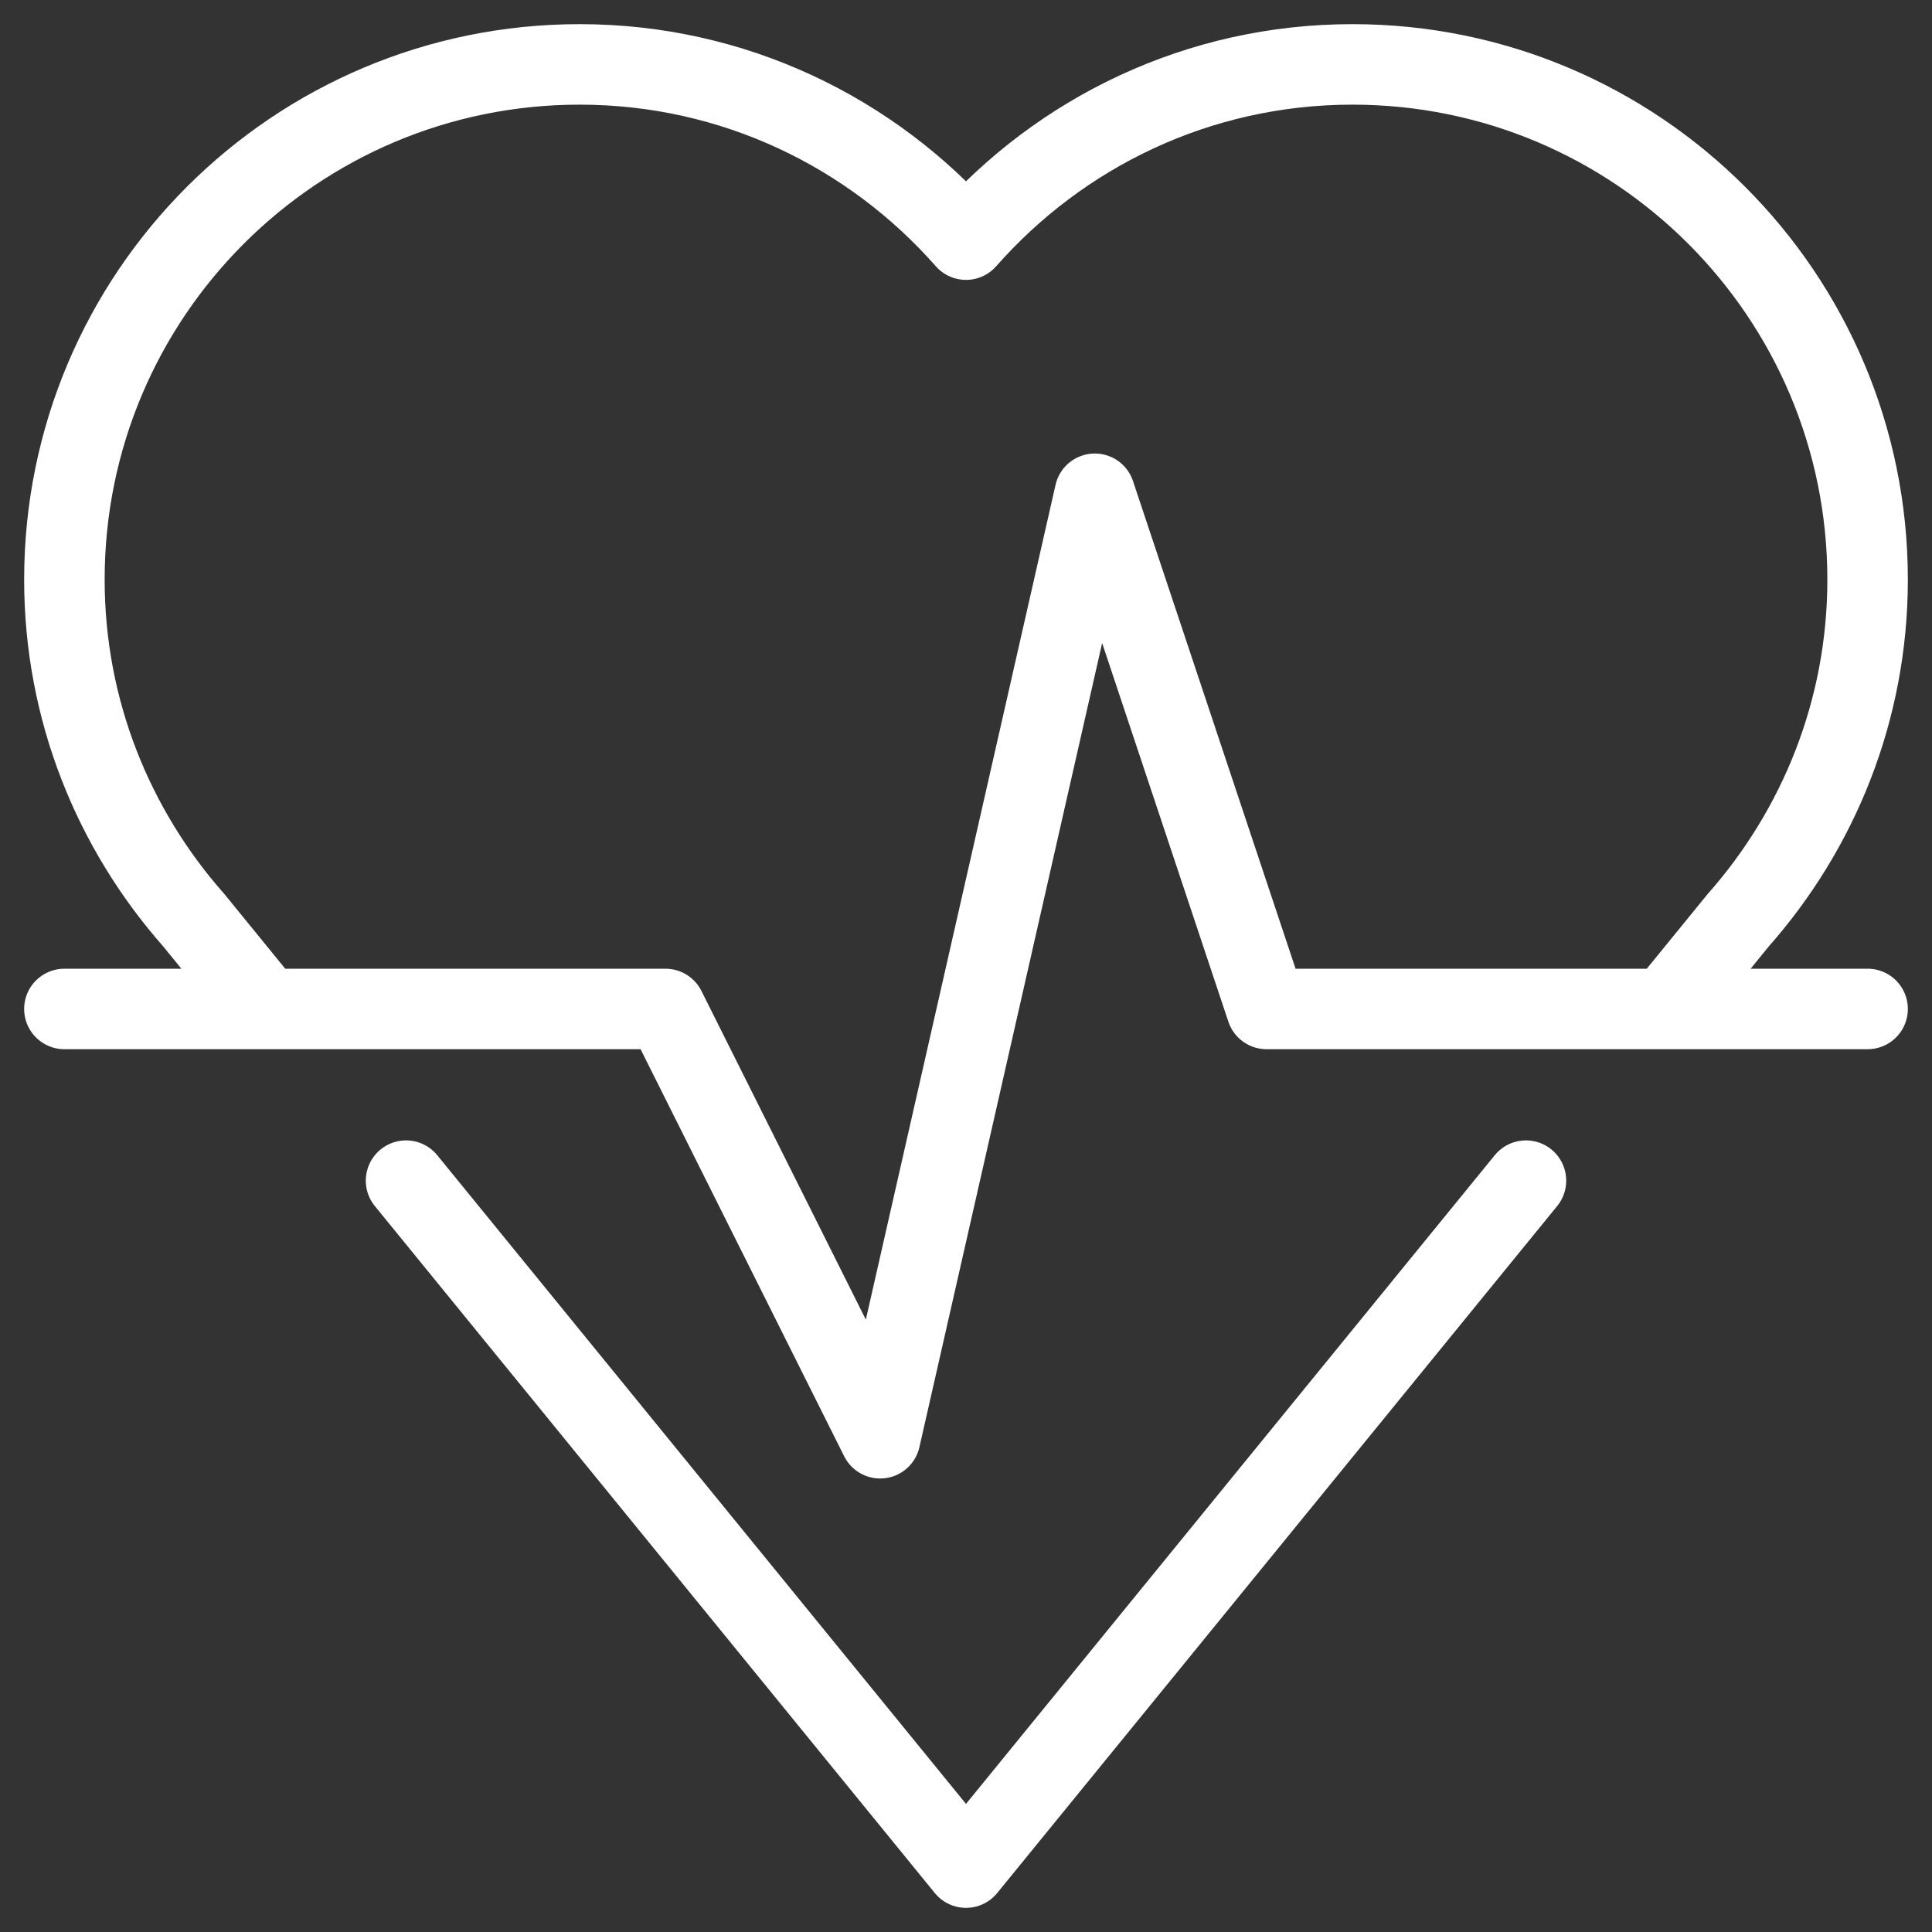
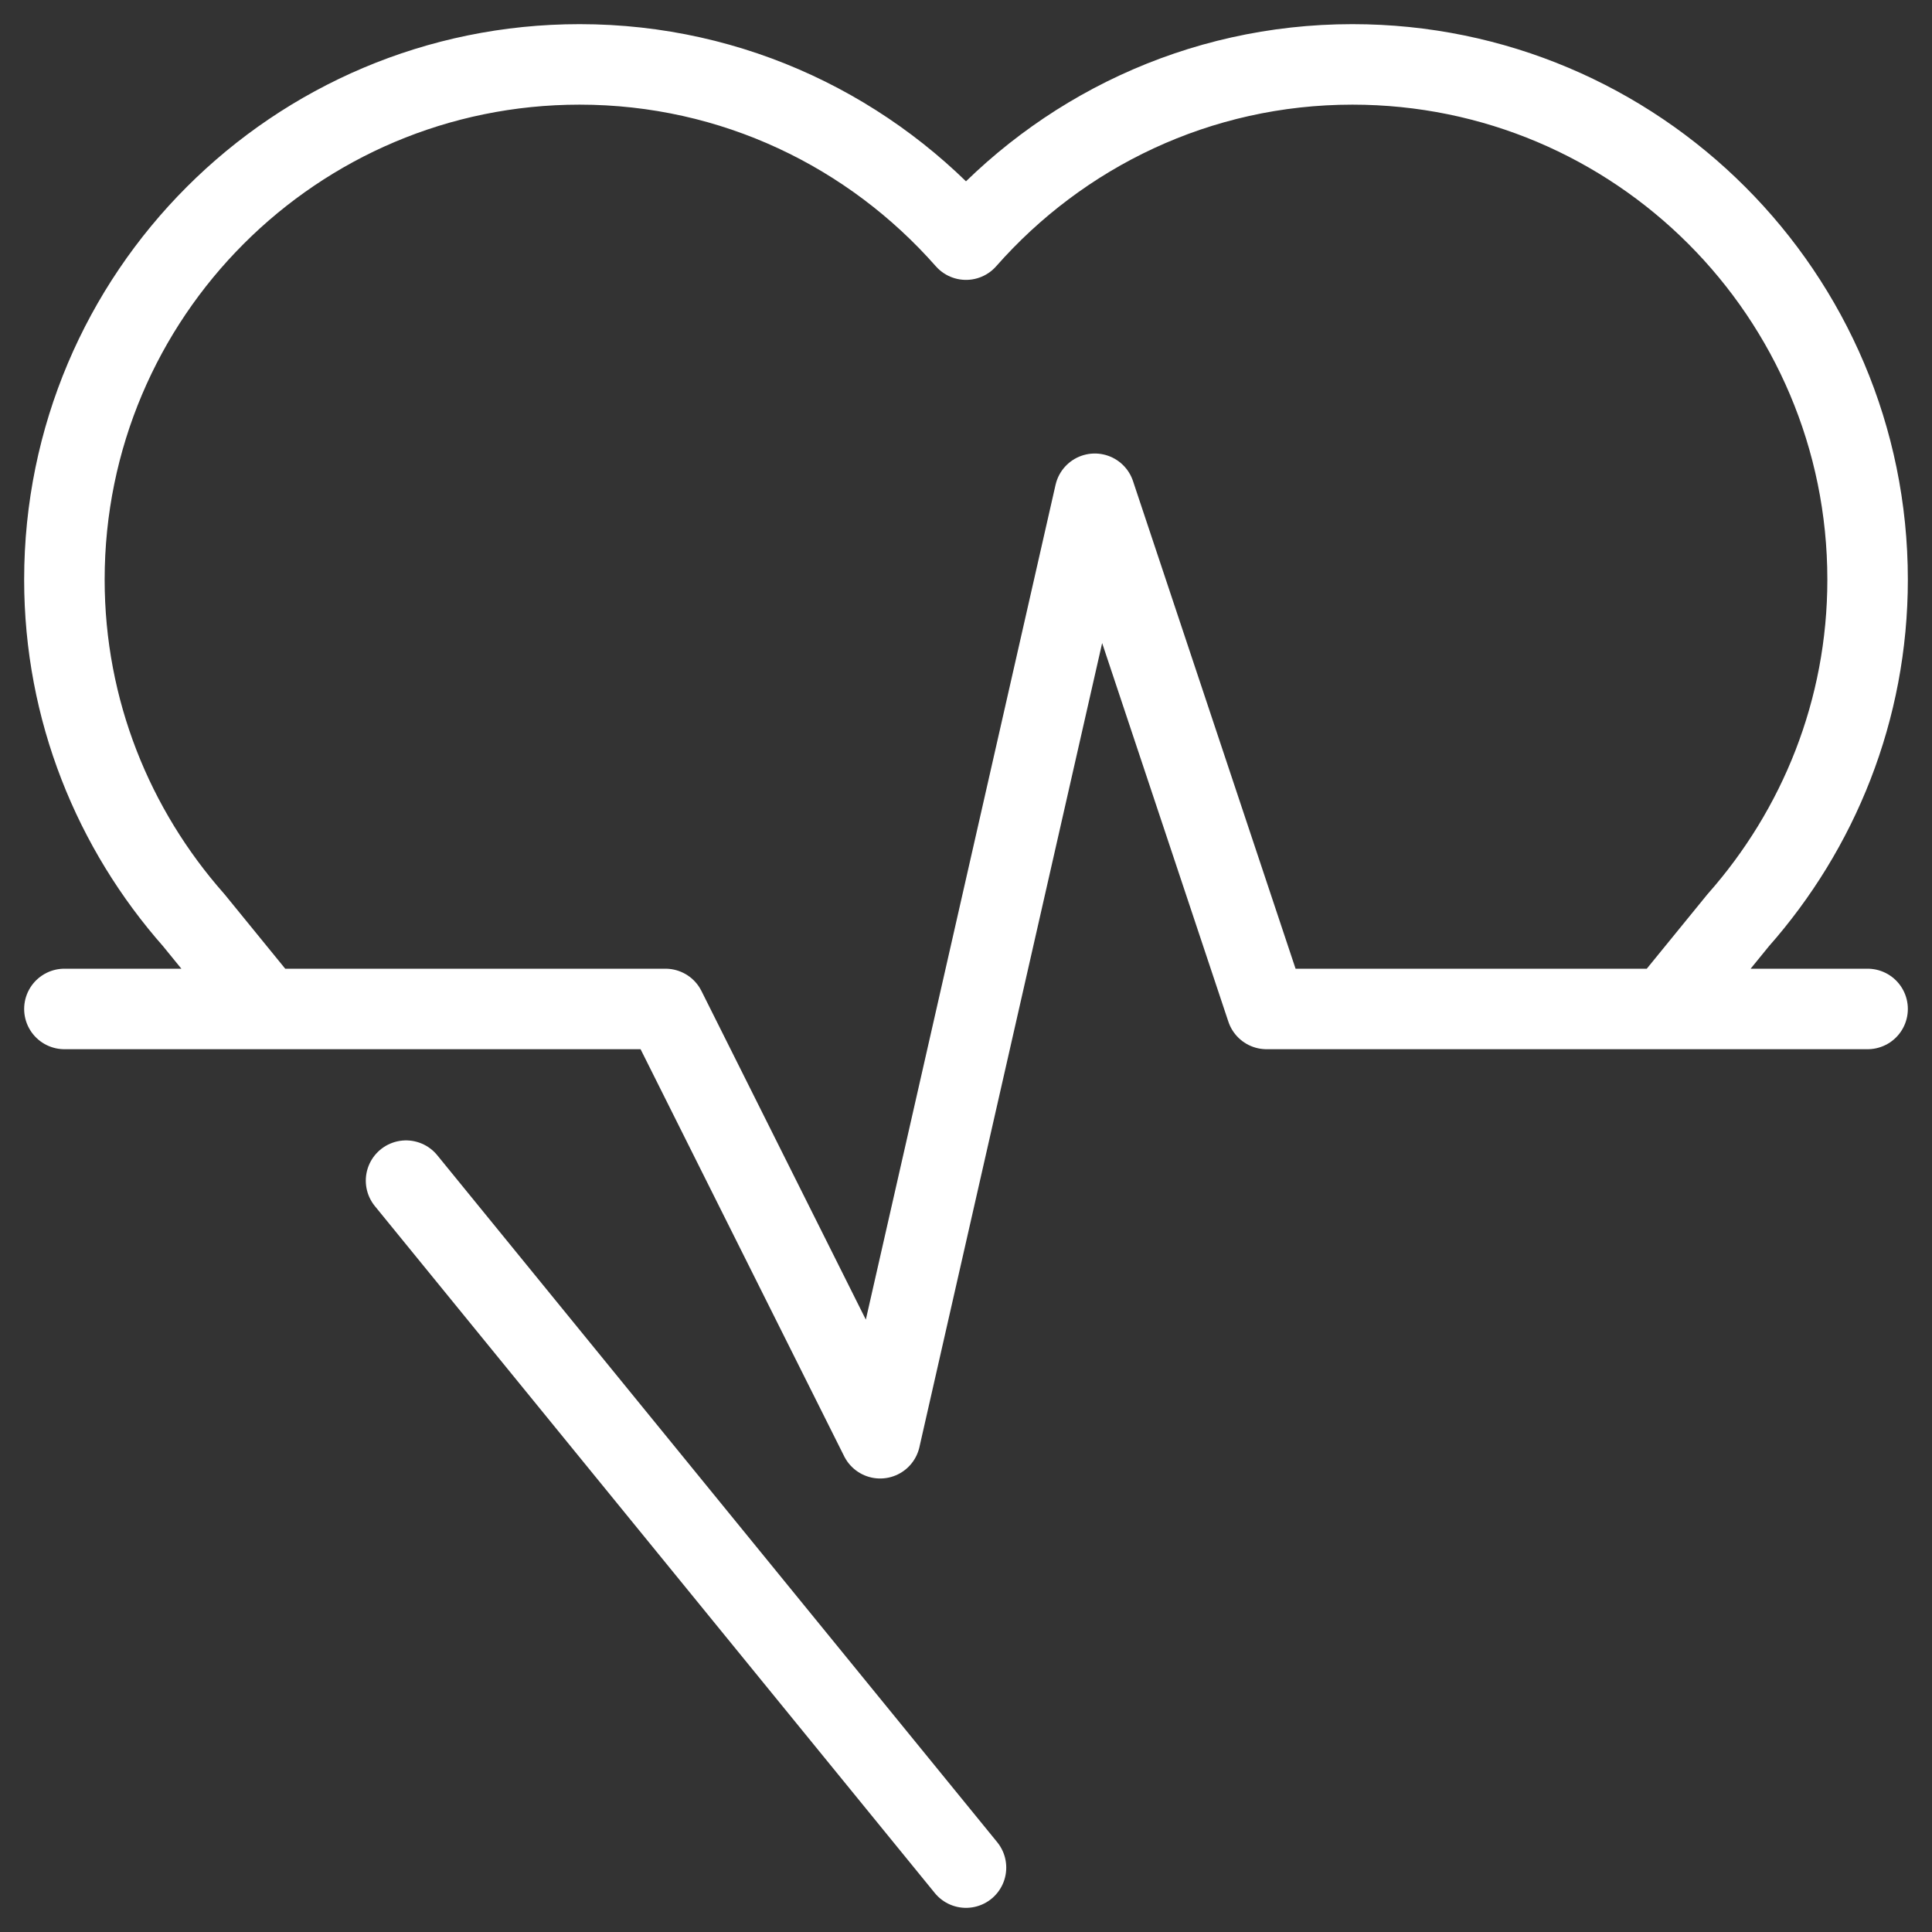
<svg xmlns="http://www.w3.org/2000/svg" width="30" height="30" viewBox="0 0 30 30">
  <rect x="0" y="0" width="30" height="30" fill="#333333" stroke="none" />
-   <path fill="none" stroke="#FFF" stroke-linecap="round" stroke-linejoin="round" stroke-width="1.25" d="M1,15.667 L10.333,15.667 L13.667,22.333 L17,7.667 L19.667,15.667 L29,15.667 M25.868,15.667 L26.991,14.289 C28.237,12.879 29,11.03 29,9 C29,4.582 25.418,1 21,1 C18.607,1 16.466,2.056 15,3.721 C13.534,2.056 11.393,1 9,1 C4.582,1 1,4.582 1,9 C1,11.03 1.763,12.878 3.009,14.289 L4.132,15.667 M6.305,18.333 L15,29 L23.695,18.333" />
+   <path fill="none" stroke="#FFF" stroke-linecap="round" stroke-linejoin="round" stroke-width="1.25" d="M1,15.667 L10.333,15.667 L13.667,22.333 L17,7.667 L19.667,15.667 L29,15.667 M25.868,15.667 L26.991,14.289 C28.237,12.879 29,11.03 29,9 C29,4.582 25.418,1 21,1 C18.607,1 16.466,2.056 15,3.721 C13.534,2.056 11.393,1 9,1 C4.582,1 1,4.582 1,9 C1,11.03 1.763,12.878 3.009,14.289 L4.132,15.667 M6.305,18.333 L15,29 " />
</svg>